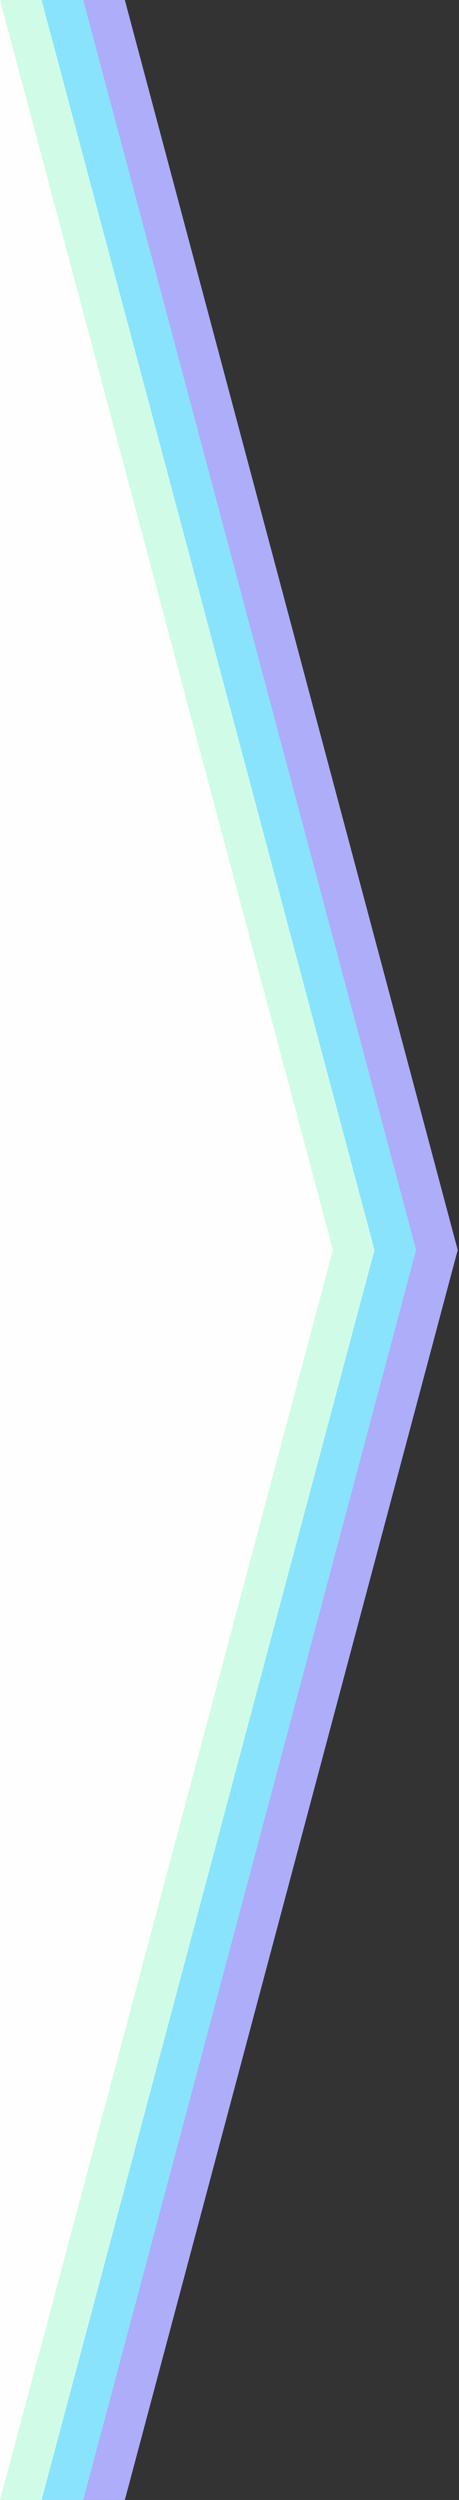
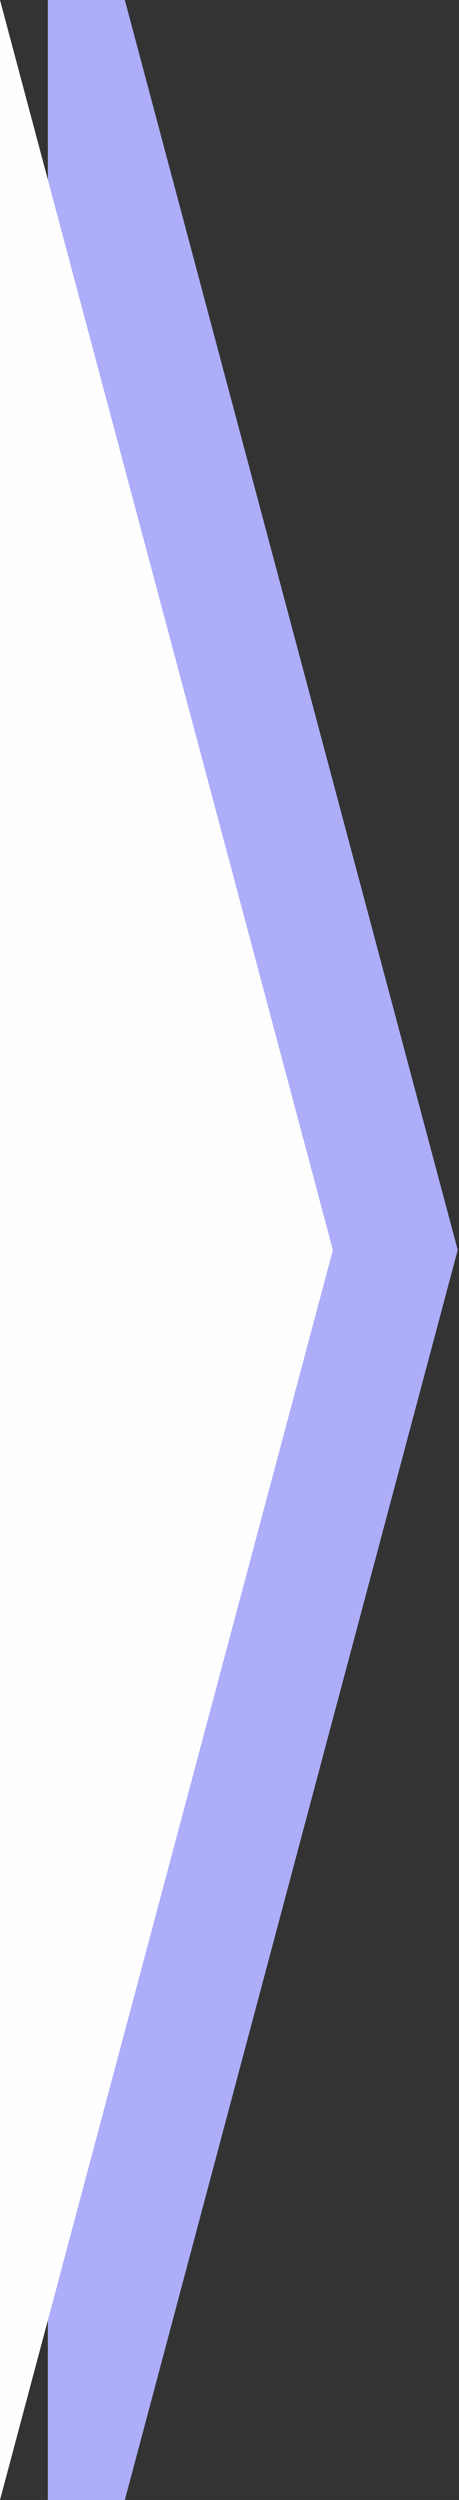
<svg xmlns="http://www.w3.org/2000/svg" width="92" height="500" fill="none">
  <rect width="100%" height="100%" fill="#333333" stroke="none" />
  <path d="M9.591 0h15.43l66.722 250-66.722 250H9.591V0Z" fill="#ADADFA" />
-   <path d="M.834 0H16.68l66.723 250L16.68 500H.834V0Z" fill="#8AE3FC" />
-   <path d="M0 0h8.34l66.723 250L8.34 500H0V0Z" fill="#D0FCE7" />
  <path d="m0 0 66.722 250L0 500V0Z" fill="#FEFEFE" />
</svg>